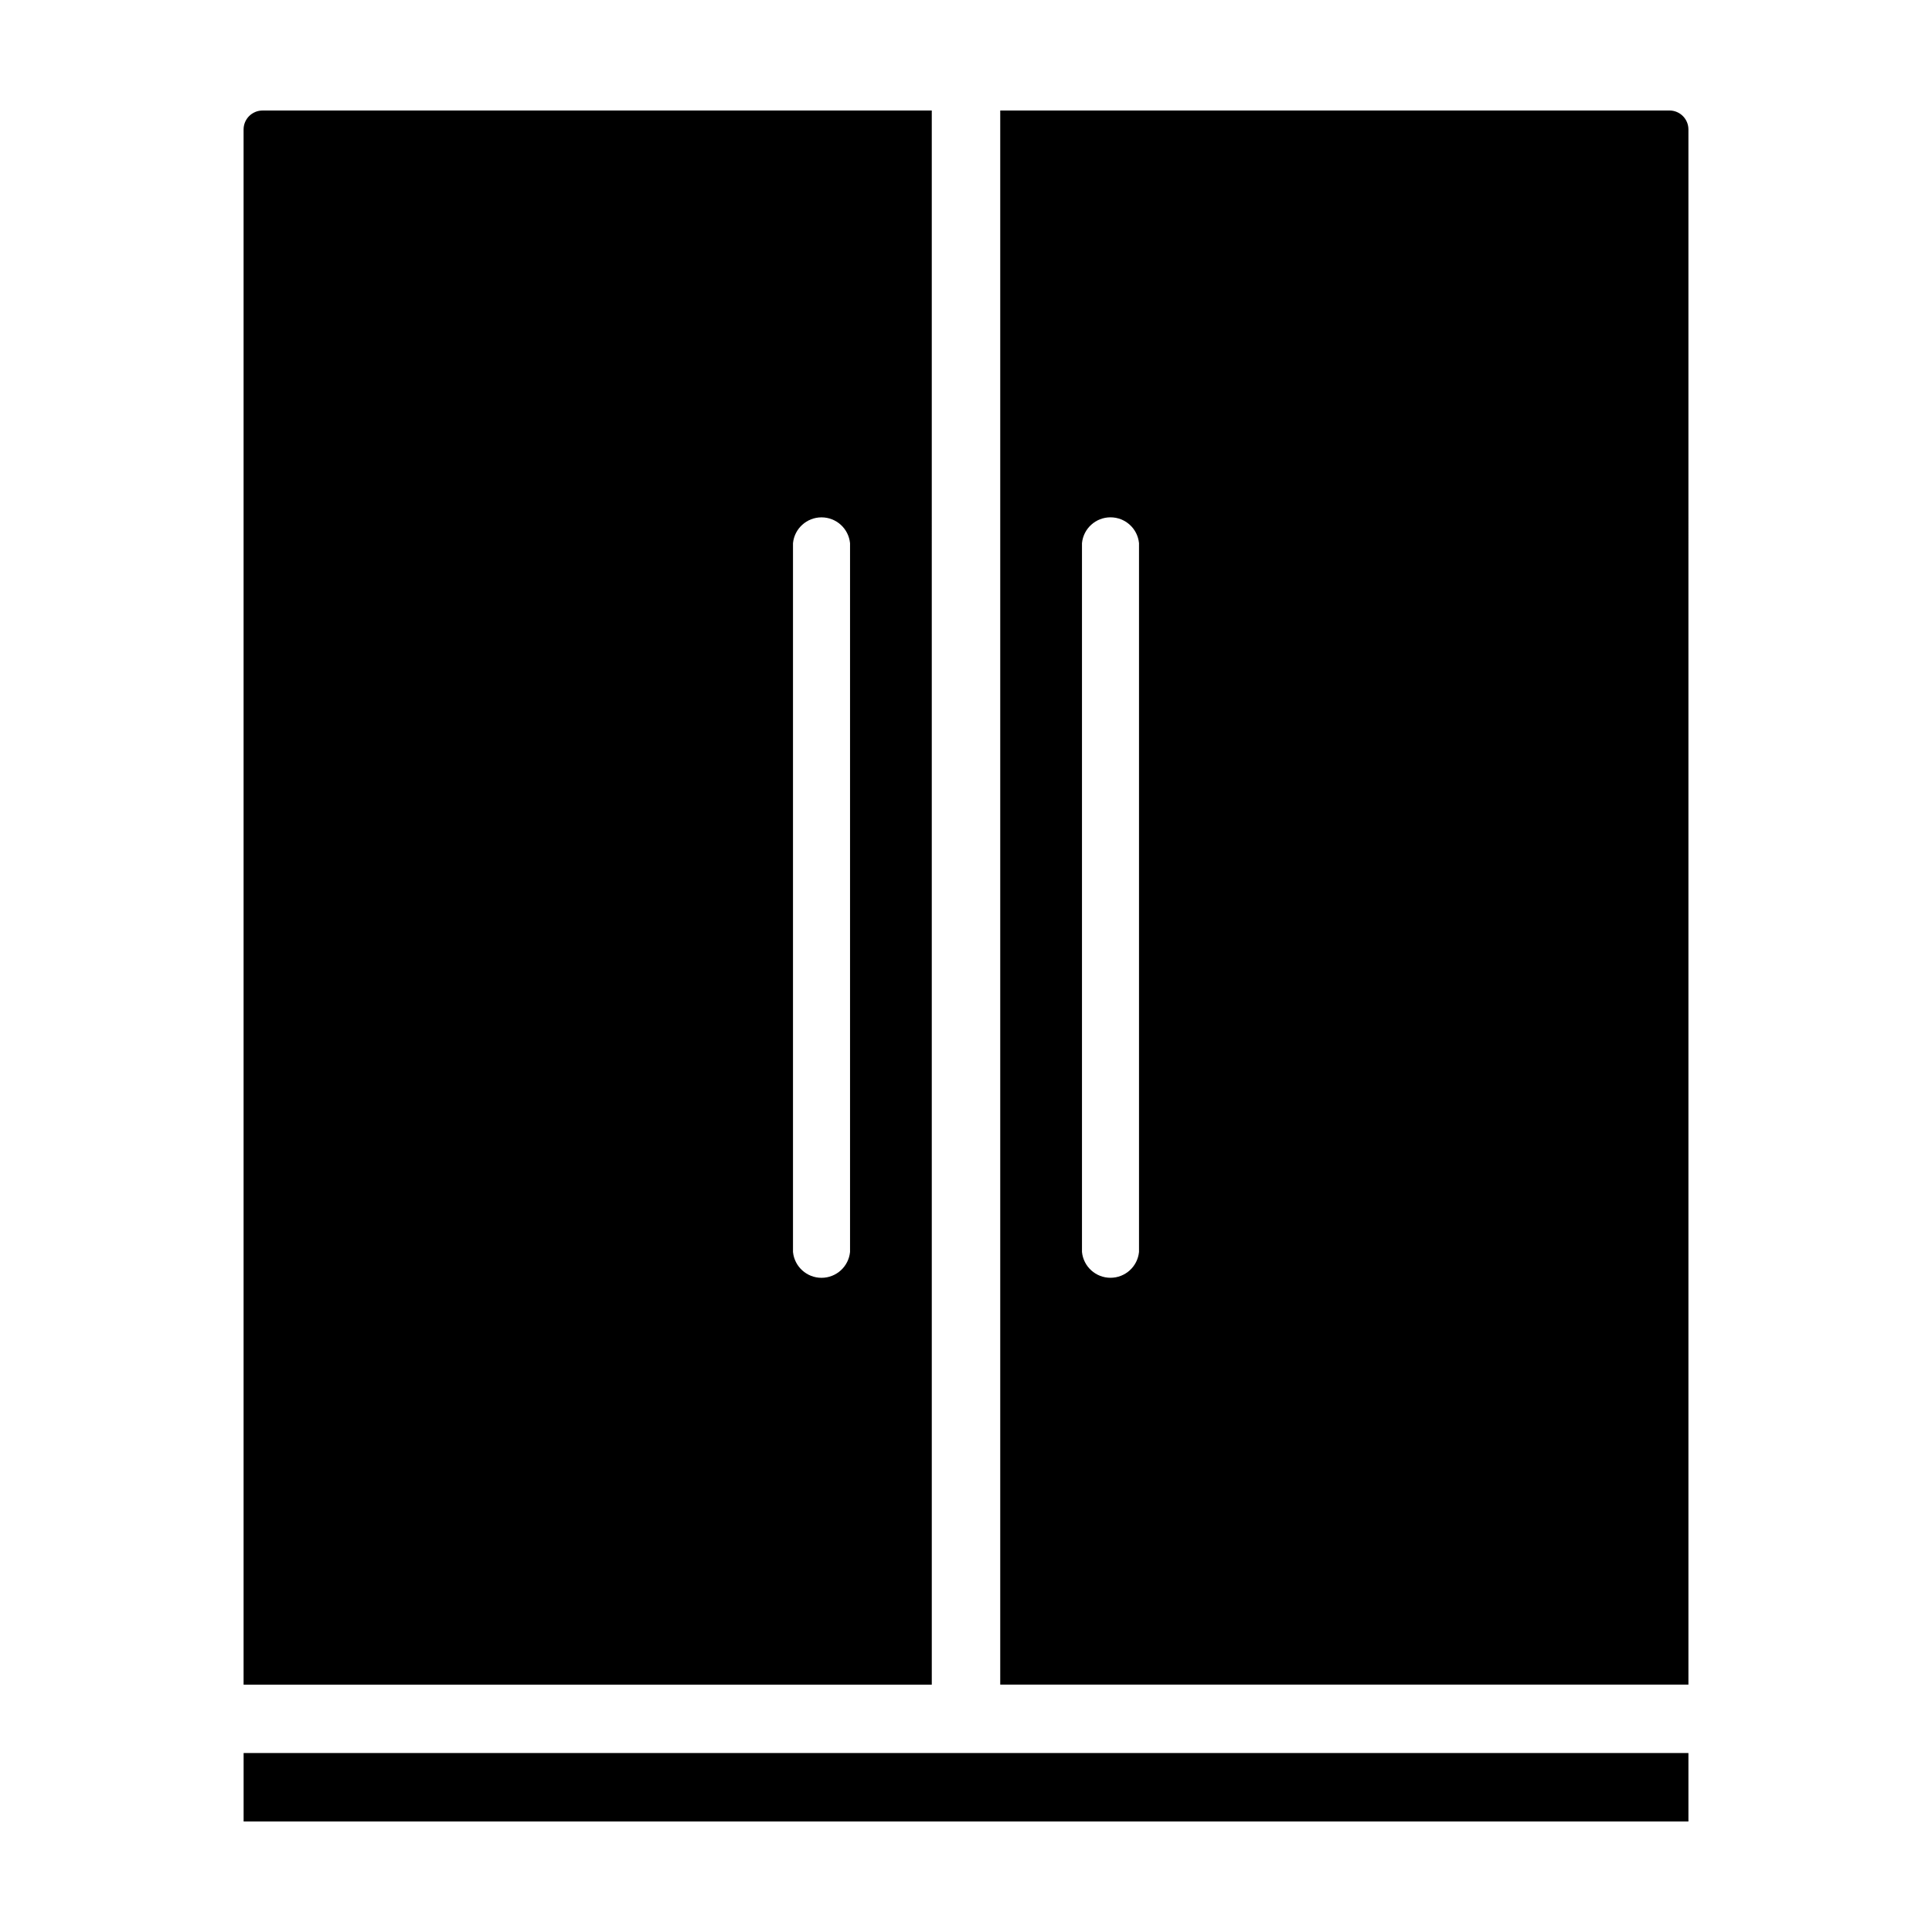
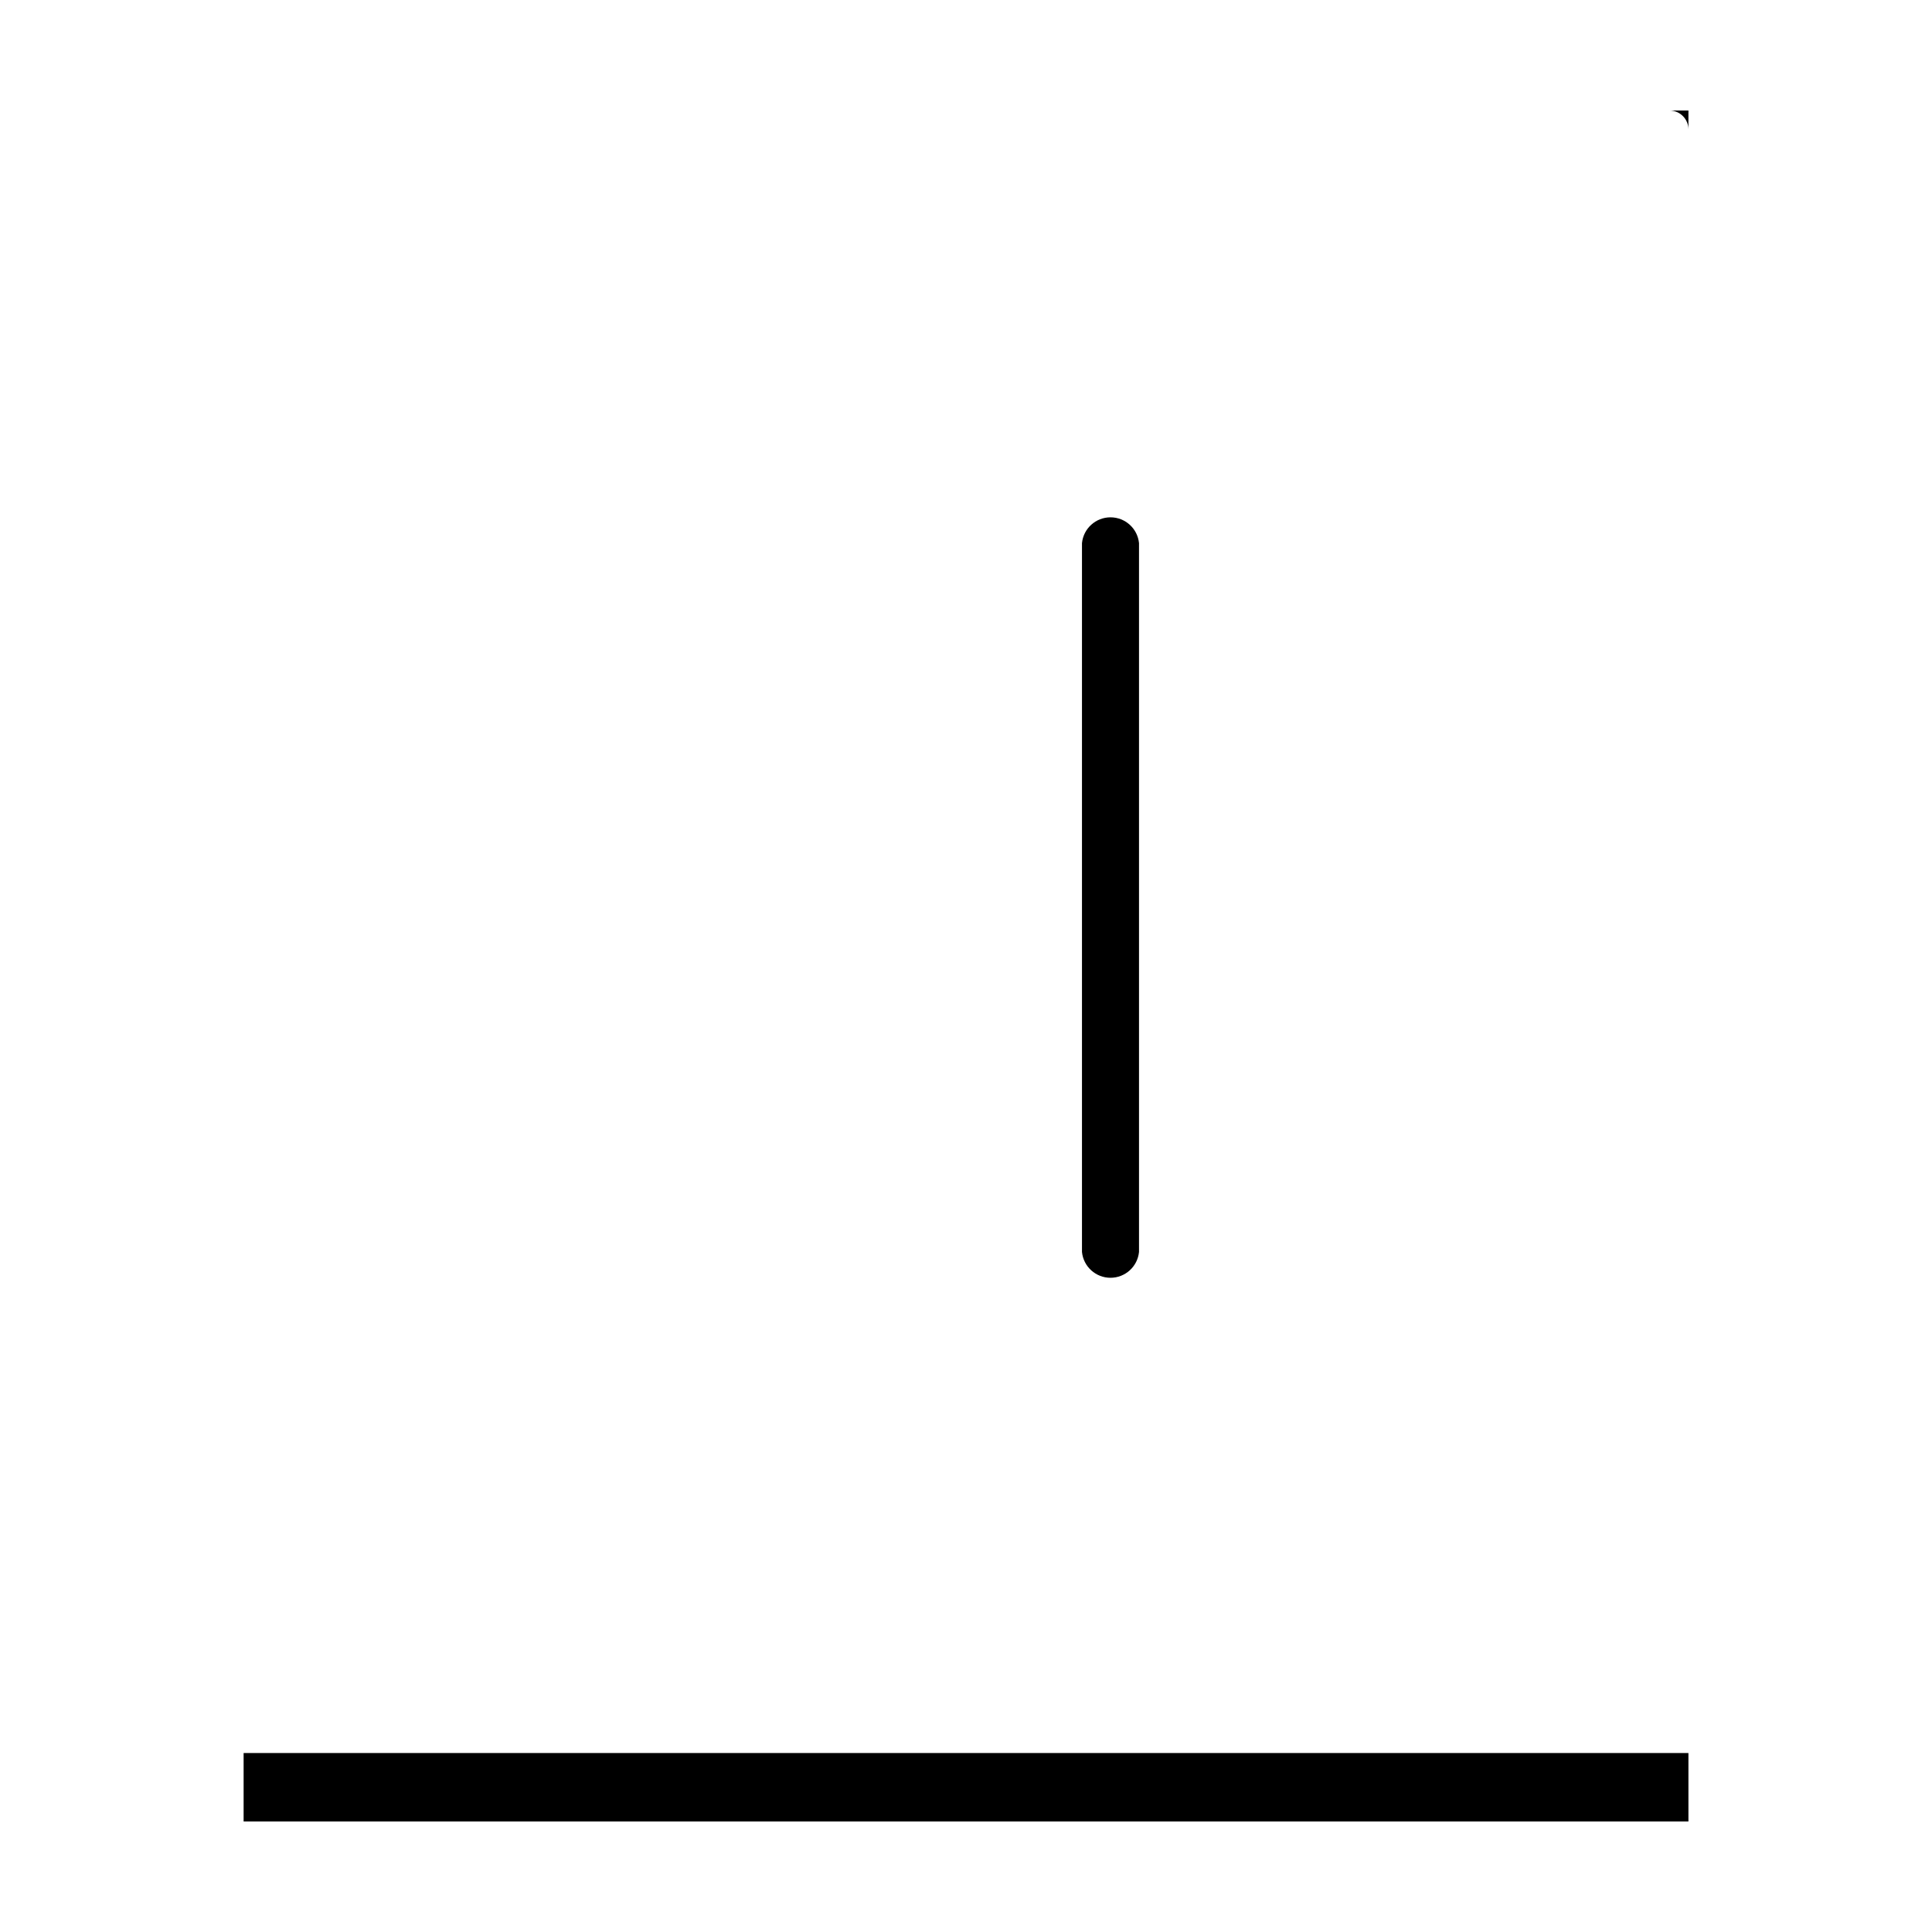
<svg xmlns="http://www.w3.org/2000/svg" fill="#000000" width="800px" height="800px" version="1.1" viewBox="144 144 512 512">
  <g>
-     <path d="m390.93 173.29h-177.35c-2.777 0-5.027 2.25-5.027 5.027v412.13h182.38zm-21.66 302.5c-0.387 3.883-3.656 6.844-7.559 6.844-3.902 0-7.172-2.961-7.559-6.844v-187.84c0.387-3.887 3.656-6.844 7.559-6.844 3.902 0 7.172 2.957 7.559 6.844z" />
-     <path d="m591.45 178.31c0-2.777-2.25-5.027-5.027-5.027h-177.35v417.16h182.38zm-145.6 297.47c-0.387 3.883-3.652 6.844-7.559 6.844-3.902 0-7.172-2.961-7.555-6.844v-187.84c0.383-3.887 3.652-6.844 7.555-6.844 3.906 0 7.172 2.957 7.559 6.844z" />
+     <path d="m591.45 178.31c0-2.777-2.25-5.027-5.027-5.027h-177.35h182.38zm-145.6 297.47c-0.387 3.883-3.652 6.844-7.559 6.844-3.902 0-7.172-2.961-7.555-6.844v-187.84c0.383-3.887 3.652-6.844 7.555-6.844 3.906 0 7.172 2.957 7.559 6.844z" />
    <path d="m591.45 608.57h-382.89v18.137h382.89z" />
  </g>
</svg>